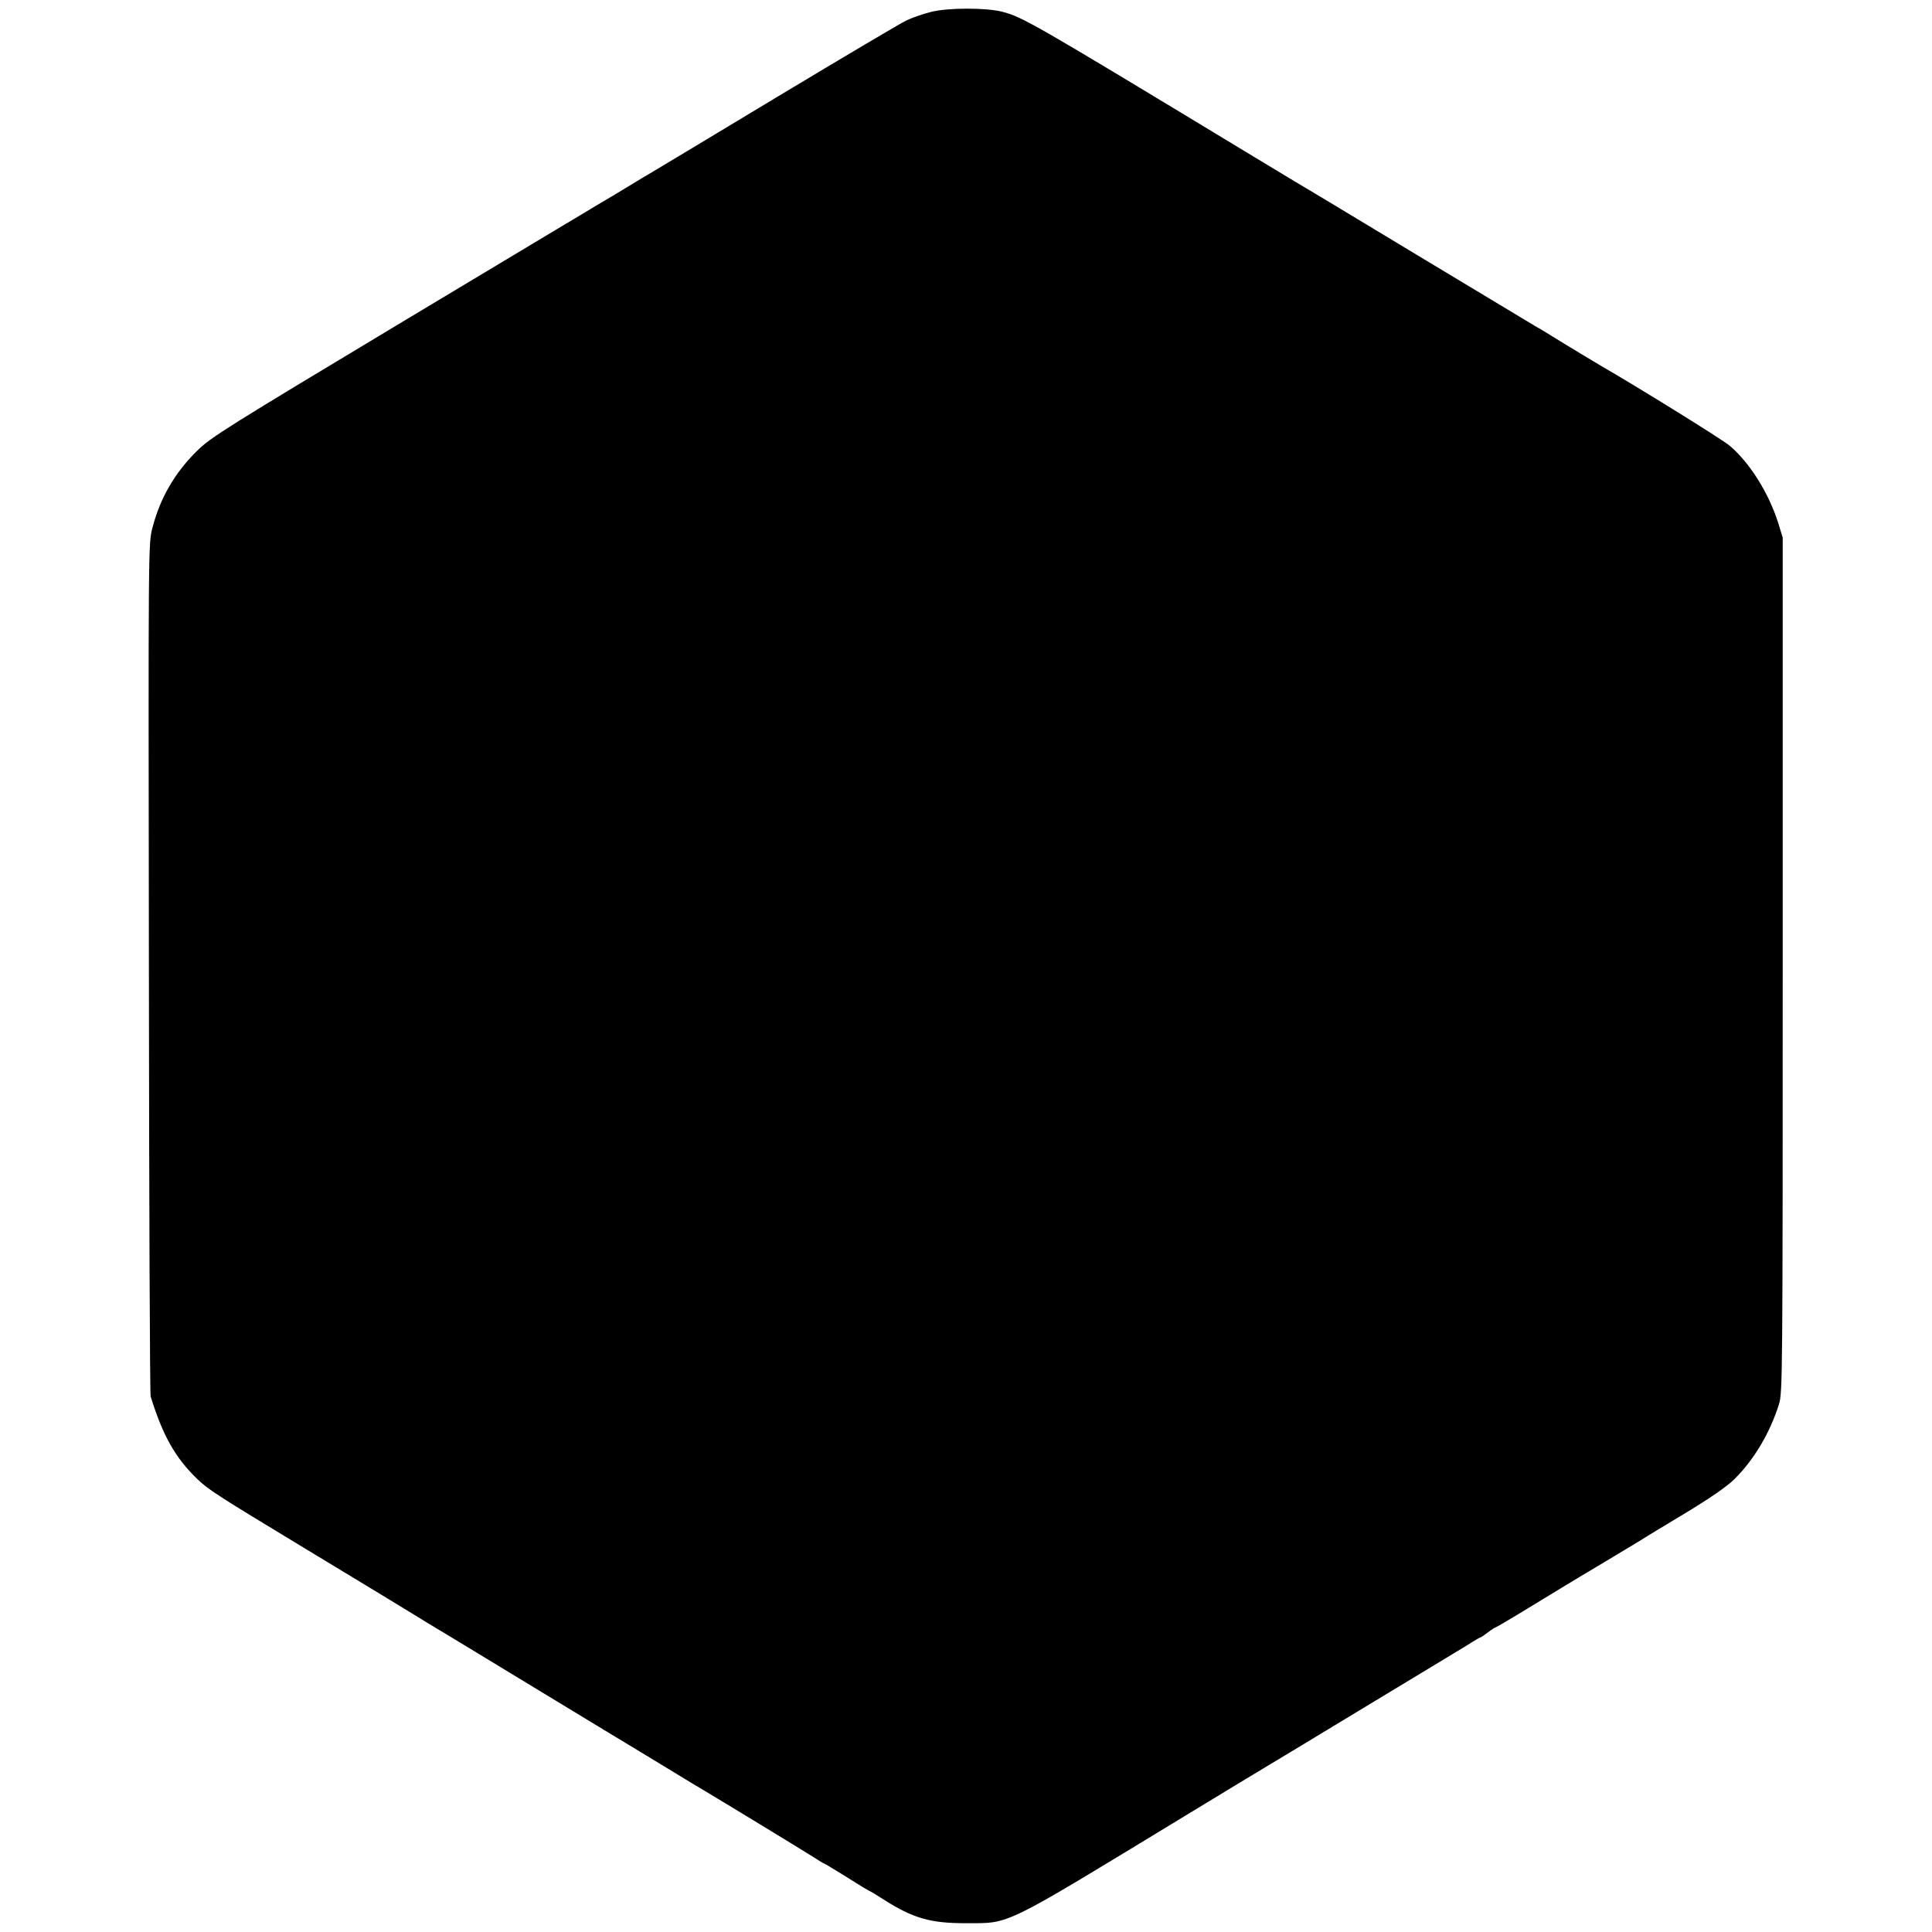
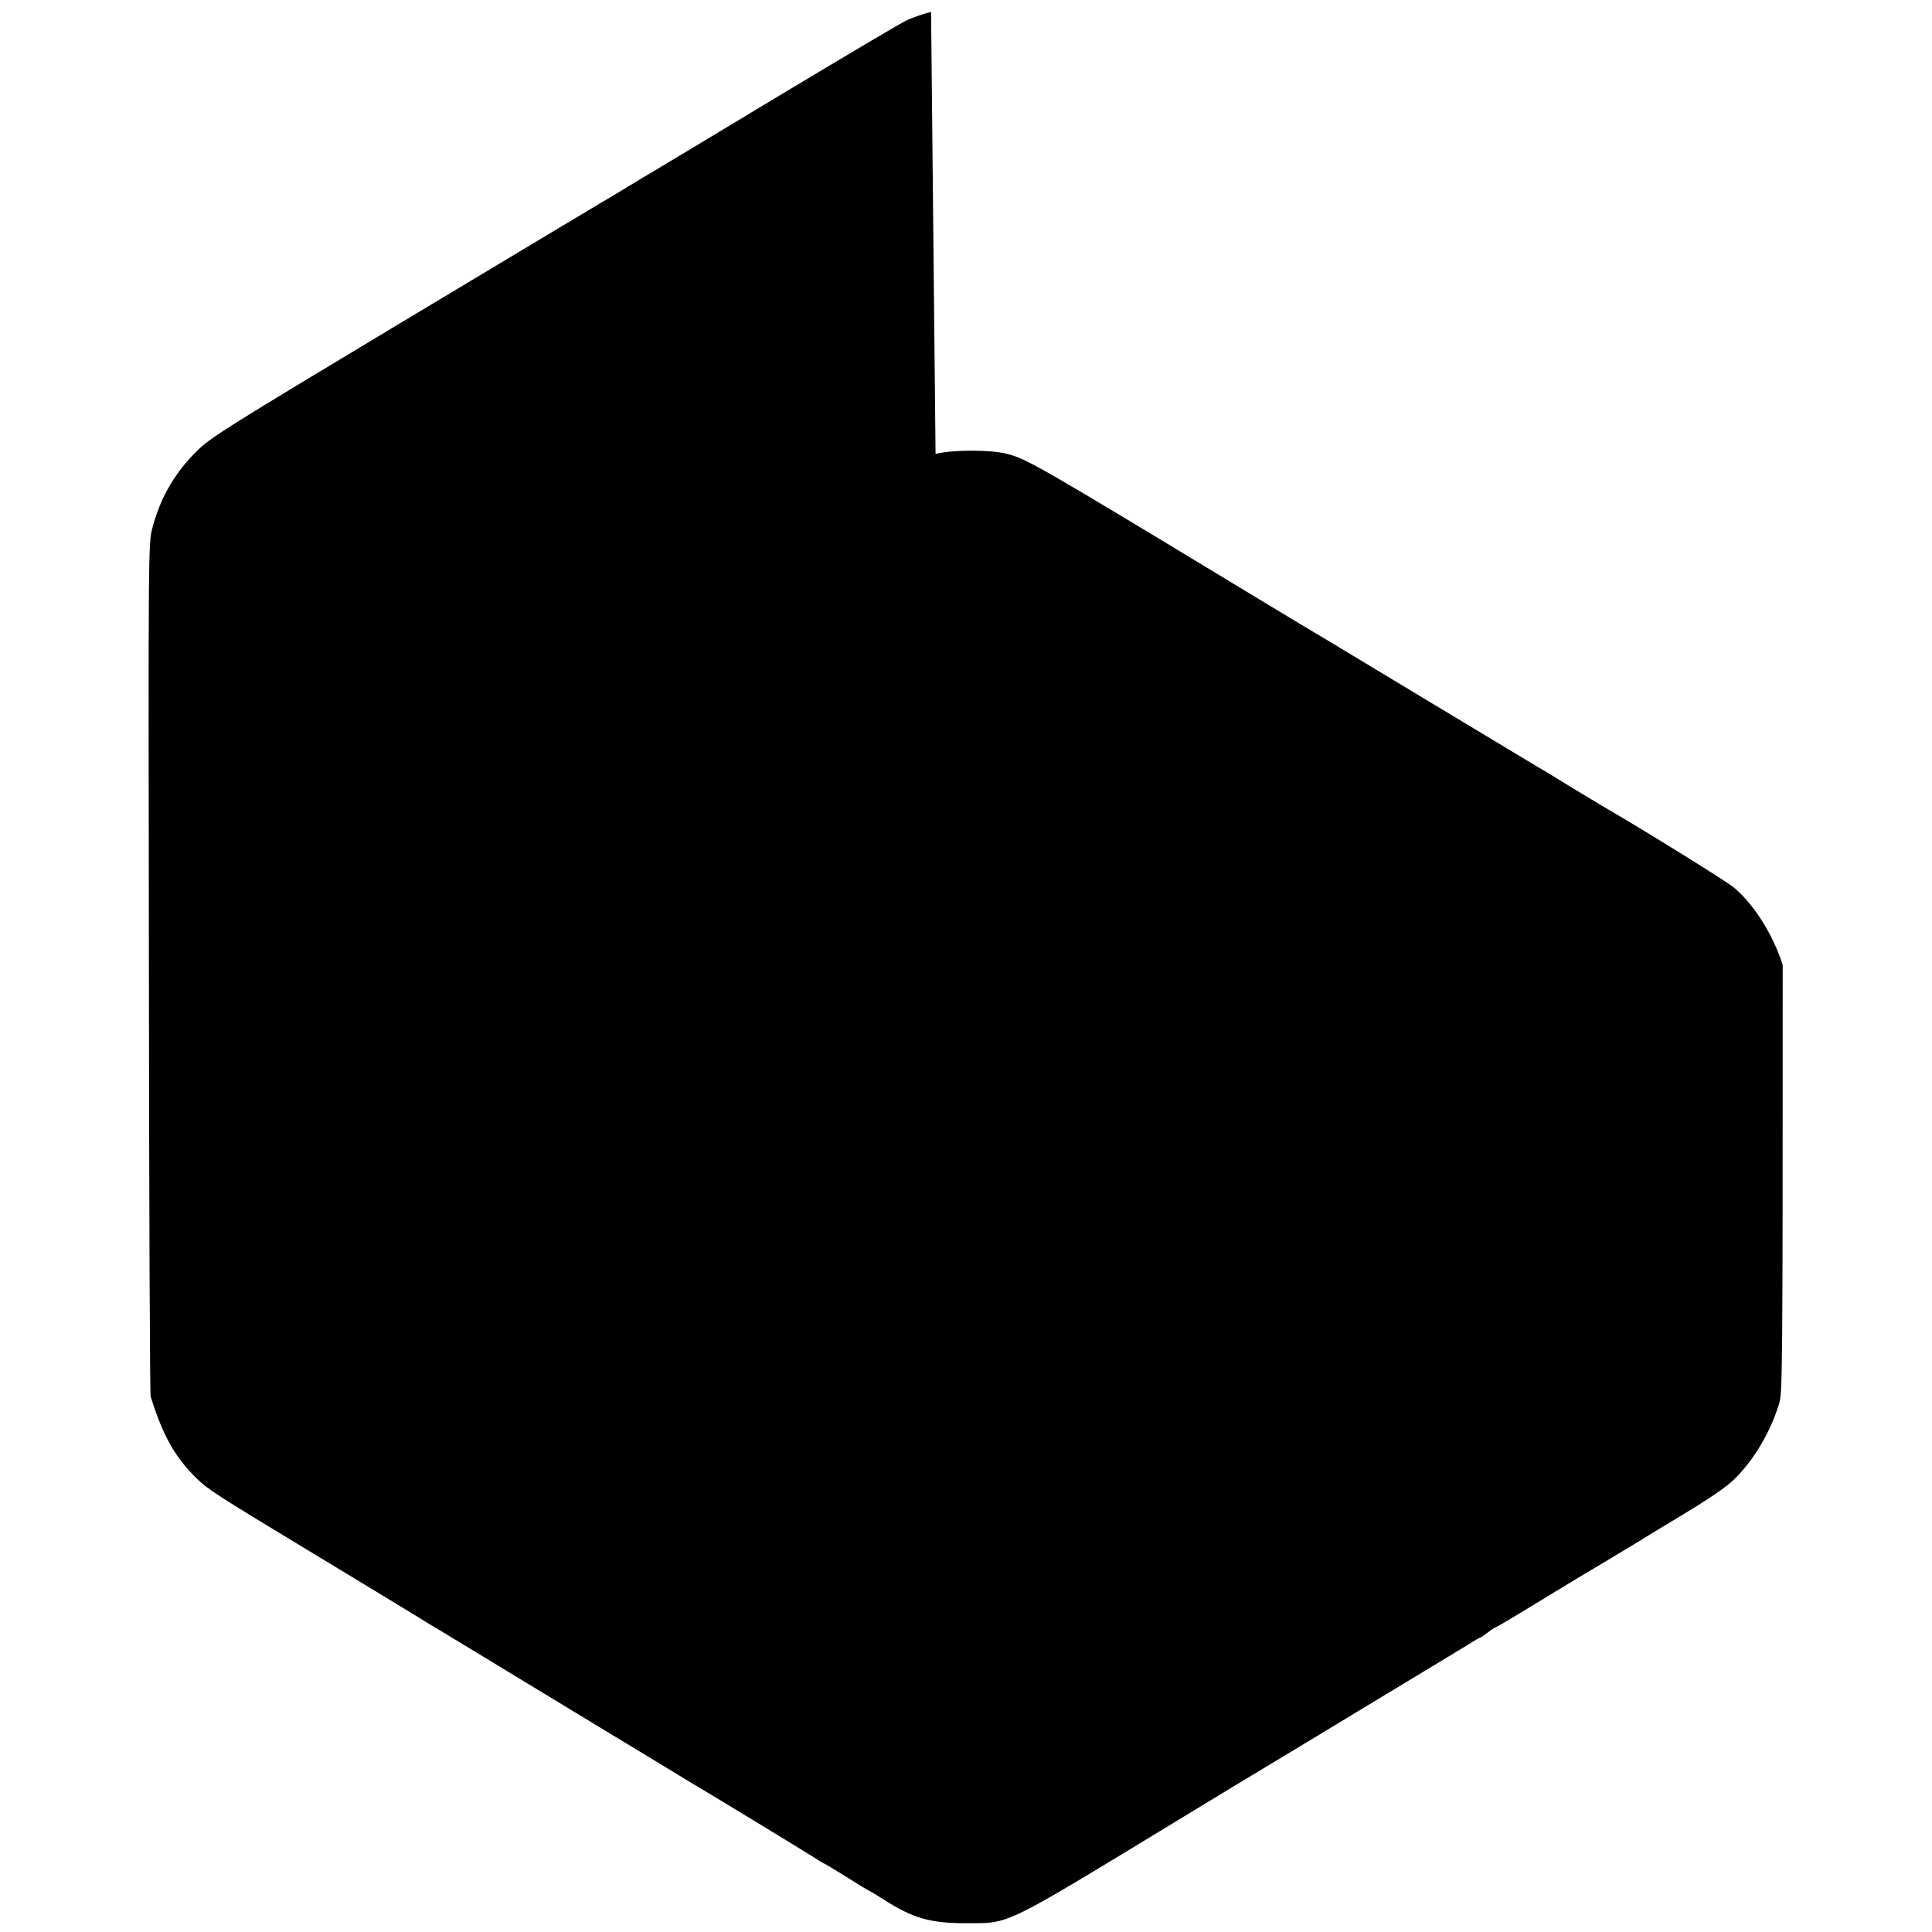
<svg xmlns="http://www.w3.org/2000/svg" version="1.0" width="990pt" height="990pt" viewBox="0 0 990 990" preserveAspectRatio="xMidYMid meet">
  <g transform="translate(0,990) scale(0.1,-0.1)" fill="#000000" stroke="none">
-     <path d="M4771 9839 c-41 -10 -97 -30 -125 -43 -28 -13 -325 -189 -661 -391 -335 -202 -623 -375 -640 -385 -16 -9 -73 -43 -125 -75 -52 -32 -111 -67 -132 -79 -20 -12 -478 -286 -1019 -611 -912 -548 -988 -595 -1059 -665 -114 -112 -189 -241 -229 -395 -21 -80 -21 -87 -18 -2255 1 -1196 5 -2184 9 -2196 63 -202 125 -312 238 -422 58 -56 104 -85 545 -352 345 -209 547 -331 585 -355 19 -12 71 -44 115 -70 44 -26 195 -118 335 -203 364 -221 531 -322 562 -341 15 -9 120 -72 233 -141 113 -69 217 -132 233 -141 81 -48 505 -306 550 -335 29 -19 54 -34 57 -34 2 0 54 -32 116 -70 61 -39 113 -70 115 -70 2 0 34 -19 71 -43 152 -97 240 -122 423 -122 230 1 175 -26 1114 545 104 63 227 138 275 167 47 28 115 69 151 91 36 21 250 151 475 287 226 137 428 259 450 272 22 13 69 42 104 63 34 22 65 40 68 40 2 0 19 11 37 25 18 14 35 25 38 25 3 0 95 54 204 121 109 67 213 129 229 139 23 13 229 137 315 189 8 6 106 65 217 132 139 84 220 140 261 180 100 99 182 237 228 384 18 58 19 137 19 2250 l0 2190 -23 75 c-48 153 -147 311 -250 397 -38 32 -470 300 -666 413 -17 10 -92 55 -166 100 -74 46 -148 91 -165 100 -16 10 -271 163 -565 340 -565 341 -617 372 -665 400 -16 10 -133 80 -260 157 -1088 659 -1136 686 -1240 713 -83 21 -278 21 -364 -1z" />
+     <path d="M4771 9839 c-41 -10 -97 -30 -125 -43 -28 -13 -325 -189 -661 -391 -335 -202 -623 -375 -640 -385 -16 -9 -73 -43 -125 -75 -52 -32 -111 -67 -132 -79 -20 -12 -478 -286 -1019 -611 -912 -548 -988 -595 -1059 -665 -114 -112 -189 -241 -229 -395 -21 -80 -21 -87 -18 -2255 1 -1196 5 -2184 9 -2196 63 -202 125 -312 238 -422 58 -56 104 -85 545 -352 345 -209 547 -331 585 -355 19 -12 71 -44 115 -70 44 -26 195 -118 335 -203 364 -221 531 -322 562 -341 15 -9 120 -72 233 -141 113 -69 217 -132 233 -141 81 -48 505 -306 550 -335 29 -19 54 -34 57 -34 2 0 54 -32 116 -70 61 -39 113 -70 115 -70 2 0 34 -19 71 -43 152 -97 240 -122 423 -122 230 1 175 -26 1114 545 104 63 227 138 275 167 47 28 115 69 151 91 36 21 250 151 475 287 226 137 428 259 450 272 22 13 69 42 104 63 34 22 65 40 68 40 2 0 19 11 37 25 18 14 35 25 38 25 3 0 95 54 204 121 109 67 213 129 229 139 23 13 229 137 315 189 8 6 106 65 217 132 139 84 220 140 261 180 100 99 182 237 228 384 18 58 19 137 19 2250 c-48 153 -147 311 -250 397 -38 32 -470 300 -666 413 -17 10 -92 55 -166 100 -74 46 -148 91 -165 100 -16 10 -271 163 -565 340 -565 341 -617 372 -665 400 -16 10 -133 80 -260 157 -1088 659 -1136 686 -1240 713 -83 21 -278 21 -364 -1z" />
  </g>
</svg>